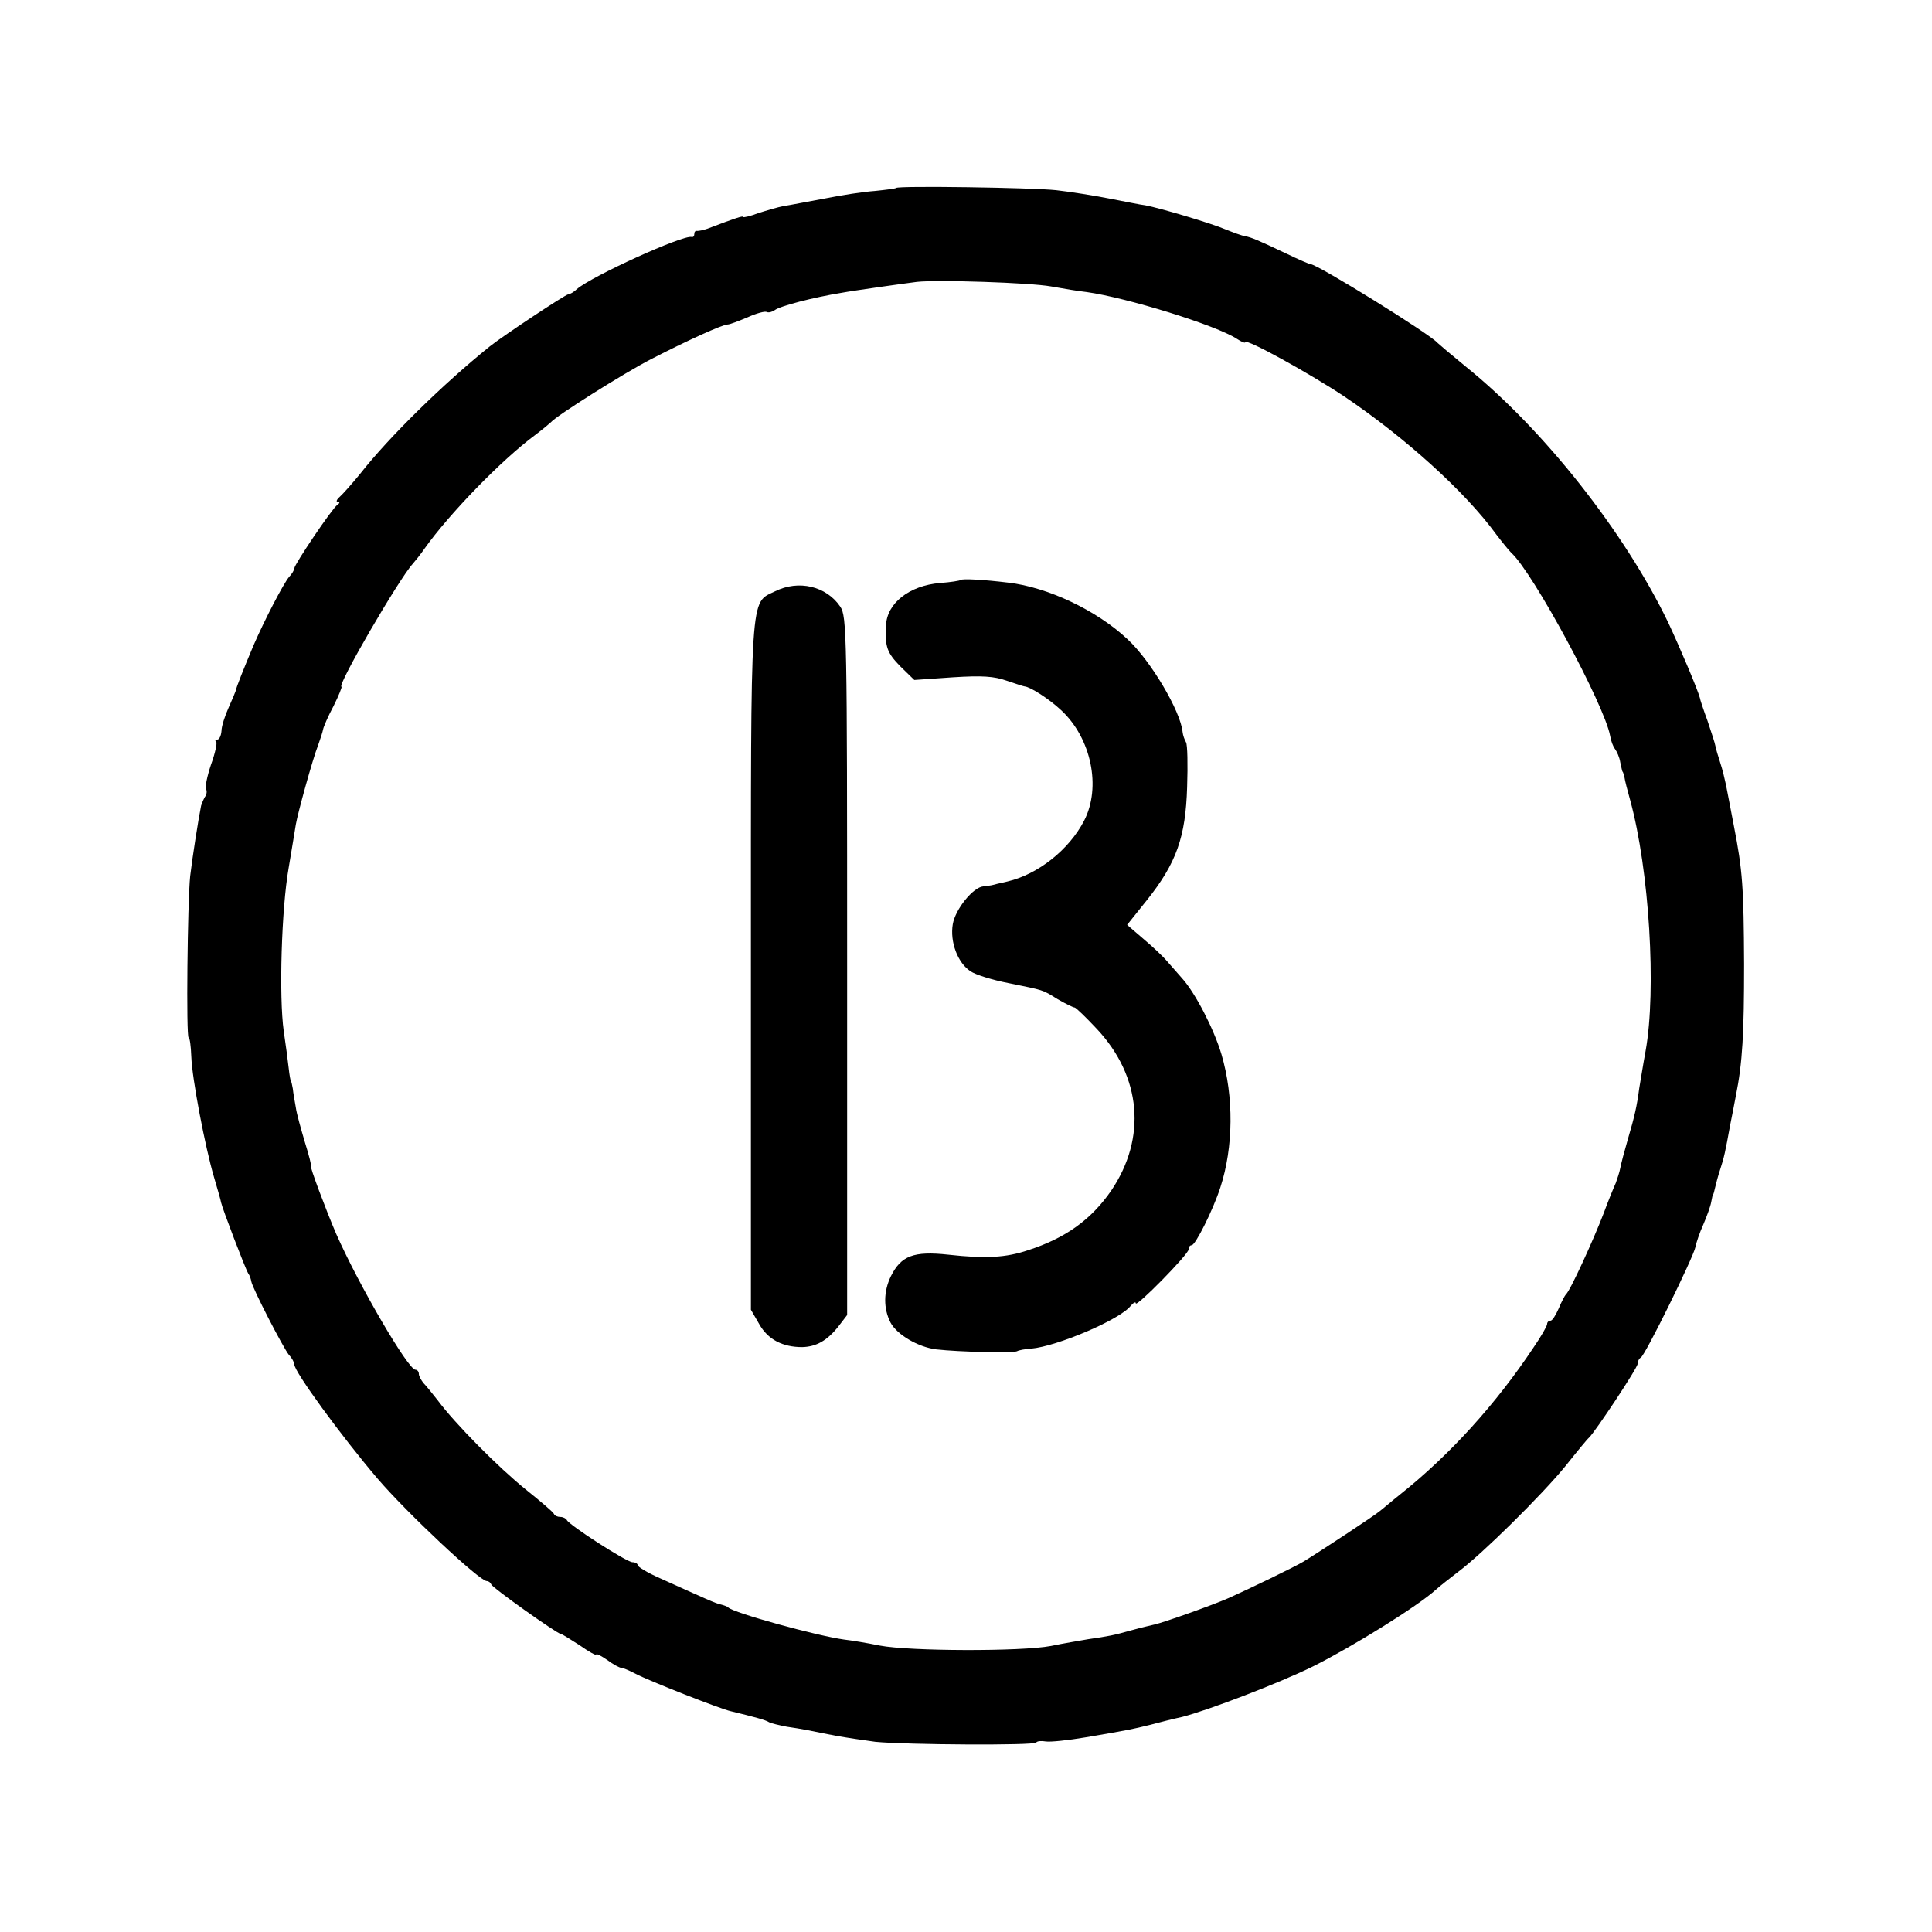
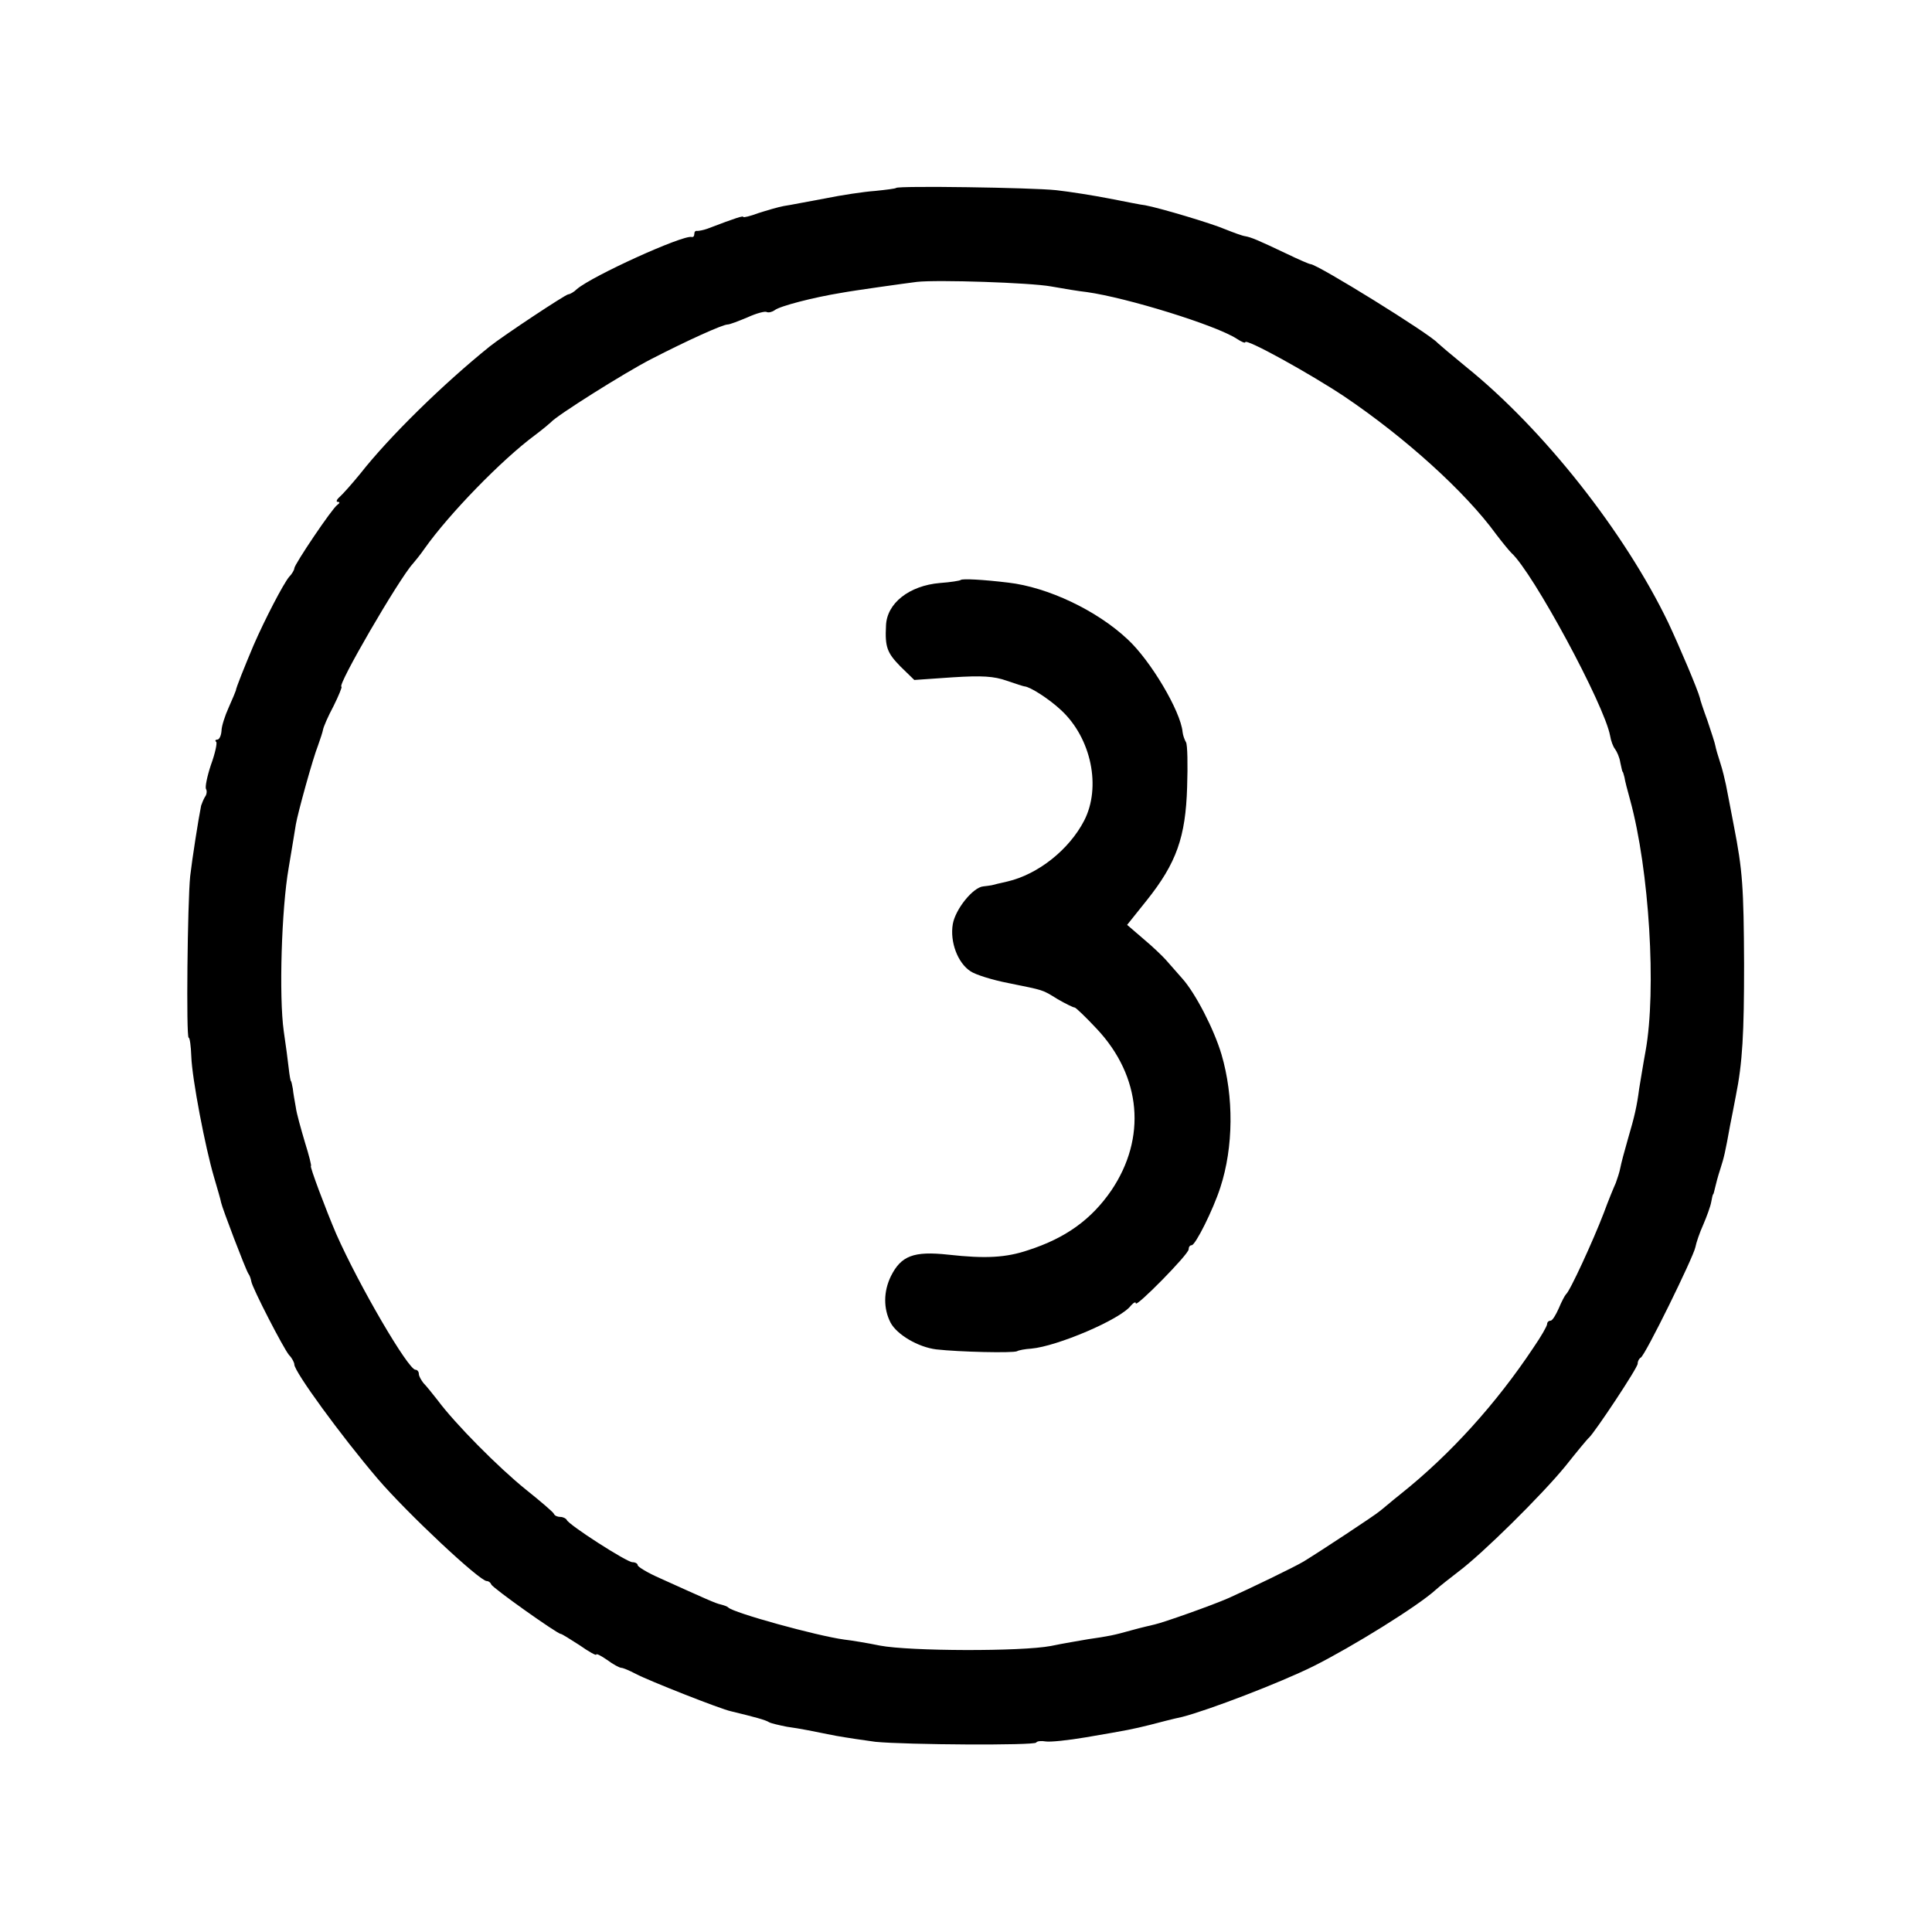
<svg xmlns="http://www.w3.org/2000/svg" version="1.0" width="512pt" height="512pt" viewBox="0 0 512 512" preserveAspectRatio="xMidYMid meet">
  <g transform="translate(0,512) scale(0.1,-0.1)" fill="#000000" stroke="none">
    <path d="M2375 4622 c-2 -2 -27 -5 -56 -8 -29 -2 -89 -11 -133 -20 -45 -8 -94 -18 -109 -20 -16 -3 -46 -12 -68 -19 -21 -8 -39 -12 -39 -10 0 4 -19 -2 -95 -31 -11 -4 -23 -6 -27 -6 -5 1 -8 -2 -8 -8 0 -6 -3 -9 -7 -8 -23 6 -263 -103 -304 -138 -8 -8 -19 -14 -23 -14 -7 0 -173 -110 -208 -138 -123 -99 -266 -239 -343 -337 -22 -27 -47 -55 -55 -62 -8 -7 -10 -13 -5 -13 6 0 6 -3 -1 -8 -13 -8 -114 -158 -114 -168 0 -4 -6 -15 -14 -23 -15 -18 -64 -112 -94 -181 -24 -57 -47 -114 -47 -120 -1 -3 -9 -23 -19 -45 -10 -22 -19 -50 -19 -62 -1 -13 -6 -23 -11 -23 -5 0 -7 -3 -3 -6 3 -3 -3 -31 -14 -61 -10 -30 -16 -59 -13 -64 3 -5 2 -15 -3 -21 -4 -7 -8 -17 -10 -23 -7 -34 -24 -143 -29 -187 -7 -68 -11 -428 -4 -428 3 0 6 -22 7 -50 2 -59 37 -241 60 -319 9 -31 18 -61 19 -68 3 -15 64 -175 72 -188 4 -5 7 -15 8 -21 3 -18 85 -177 100 -195 8 -8 14 -20 14 -25 0 -19 123 -188 221 -303 78 -91 270 -271 289 -271 5 0 10 -4 12 -9 3 -9 175 -131 184 -131 3 0 25 -14 50 -30 24 -17 44 -28 44 -25 0 4 13 -3 29 -14 16 -12 33 -21 38 -21 4 0 21 -7 38 -16 34 -18 224 -93 252 -99 62 -15 92 -23 101 -29 5 -3 27 -8 47 -12 42 -6 59 -10 130 -24 28 -5 75 -12 105 -16 83 -8 421 -10 426 -2 2 4 14 5 25 3 12 -2 60 3 107 11 117 20 121 21 170 33 23 6 61 16 85 21 70 18 258 90 347 134 104 52 278 160 325 203 11 10 38 31 60 48 63 47 220 202 283 279 31 39 59 73 63 76 16 15 129 185 129 196 0 7 4 14 8 16 11 4 140 267 145 293 2 11 11 38 21 60 9 21 19 48 21 60 2 11 4 20 5 20 1 0 3 8 5 17 2 9 8 32 14 50 10 31 13 44 26 116 3 15 10 50 15 77 18 89 22 167 22 350 -1 205 -4 248 -27 366 -9 46 -18 95 -21 109 -3 14 -9 40 -15 58 -6 18 -12 39 -13 45 -1 7 -11 37 -21 67 -11 30 -20 57 -20 60 -6 23 -54 136 -84 200 -115 239 -330 512 -536 678 -38 31 -72 60 -75 63 -19 23 -319 209 -337 209 -3 0 -31 12 -62 27 -80 38 -95 44 -111 47 -8 1 -32 10 -52 18 -37 16 -175 57 -213 64 -11 1 -54 10 -96 18 -41 8 -104 18 -140 22 -66 7 -418 12 -424 6z m410 -261 c33 -6 76 -13 95 -15 107 -15 343 -88 398 -124 12 -8 22 -12 22 -9 0 12 173 -84 263 -144 160 -108 320 -252 402 -365 16 -21 34 -43 40 -49 57 -51 247 -403 262 -485 2 -13 8 -29 13 -35 5 -7 12 -22 14 -36 3 -13 5 -24 6 -24 1 0 3 -7 5 -15 1 -8 8 -35 15 -60 51 -186 70 -504 41 -665 -7 -38 -14 -83 -17 -100 -6 -46 -12 -73 -30 -134 -9 -31 -18 -65 -20 -76 -2 -11 -8 -29 -12 -40 -5 -11 -20 -47 -32 -80 -28 -73 -90 -208 -100 -215 -3 -3 -12 -20 -19 -37 -8 -18 -17 -33 -22 -33 -5 0 -9 -4 -9 -9 0 -5 -16 -33 -36 -62 -99 -149 -221 -284 -353 -389 -24 -19 -48 -40 -55 -45 -11 -10 -160 -108 -201 -133 -23 -14 -143 -72 -199 -97 -43 -19 -173 -65 -196 -70 -8 -2 -35 -8 -60 -15 -50 -14 -61 -16 -116 -24 -22 -4 -66 -11 -99 -18 -79 -15 -374 -14 -453 1 -34 7 -77 14 -95 16 -73 10 -294 71 -307 85 -3 3 -12 6 -20 8 -14 3 -38 14 -162 70 -32 14 -58 30 -58 34 0 4 -6 8 -14 8 -15 0 -169 99 -174 112 -2 4 -10 8 -17 8 -7 0 -15 3 -17 8 -1 4 -35 33 -75 65 -72 58 -187 174 -233 236 -14 18 -31 39 -38 46 -6 8 -12 18 -12 24 0 6 -4 11 -9 11 -19 0 -149 222 -210 360 -27 63 -71 180 -67 180 2 0 -5 28 -16 63 -10 34 -22 76 -24 92 -3 17 -7 39 -8 50 -2 11 -4 20 -5 20 -1 0 -4 16 -6 35 -2 19 -8 63 -13 97 -13 92 -6 325 13 433 9 52 17 104 19 115 5 30 45 175 59 210 6 17 12 35 13 41 1 7 13 35 28 63 14 28 23 51 21 51 -14 0 153 287 189 326 6 7 20 24 31 40 65 92 205 236 293 301 20 15 39 31 42 34 14 17 195 131 265 167 97 50 190 92 203 92 6 0 29 9 53 19 24 11 47 17 51 14 5 -2 14 0 21 5 14 11 103 34 177 46 32 6 168 25 200 29 55 6 299 -2 355 -12z" />
    <path d="M2546 3583 c-2 -2 -27 -6 -55 -8 -82 -7 -141 -54 -143 -113 -3 -57 3 -72 38 -108 l37 -36 101 7 c79 5 110 3 144 -9 23 -8 45 -15 47 -15 15 -1 65 -33 97 -63 80 -74 107 -204 61 -293 -40 -77 -122 -142 -203 -161 -19 -4 -38 -9 -42 -10 -5 -1 -14 -2 -22 -3 -27 -2 -74 -60 -81 -100 -8 -47 13 -103 47 -125 13 -9 58 -23 99 -31 98 -20 90 -17 132 -43 21 -12 41 -22 45 -22 3 0 30 -26 59 -57 118 -126 132 -289 38 -428 -53 -77 -121 -126 -220 -158 -59 -20 -113 -23 -212 -12 -92 10 -125 -3 -152 -57 -20 -41 -20 -86 -1 -123 17 -32 73 -65 121 -71 62 -7 202 -10 214 -5 5 3 22 6 38 7 68 6 236 77 264 114 7 8 13 11 13 6 0 -12 140 130 140 143 0 6 3 11 8 11 10 0 57 94 76 153 35 107 36 241 3 353 -20 67 -69 162 -104 201 -15 17 -35 40 -44 50 -9 10 -35 35 -59 55 l-43 37 52 65 c79 99 103 168 107 300 2 59 1 113 -3 119 -4 7 -8 18 -9 27 -5 55 -85 190 -146 246 -82 77 -212 138 -316 150 -66 8 -122 11 -126 7z" />
-     <path d="M2054 3553 c-67 -33 -64 14 -64 -994 l0 -910 22 -38 c23 -41 62 -61 114 -61 37 1 66 17 96 55 l23 30 0 925 c0 883 -1 926 -18 952 -37 55 -111 72 -173 41z" />
  </g>
</svg>